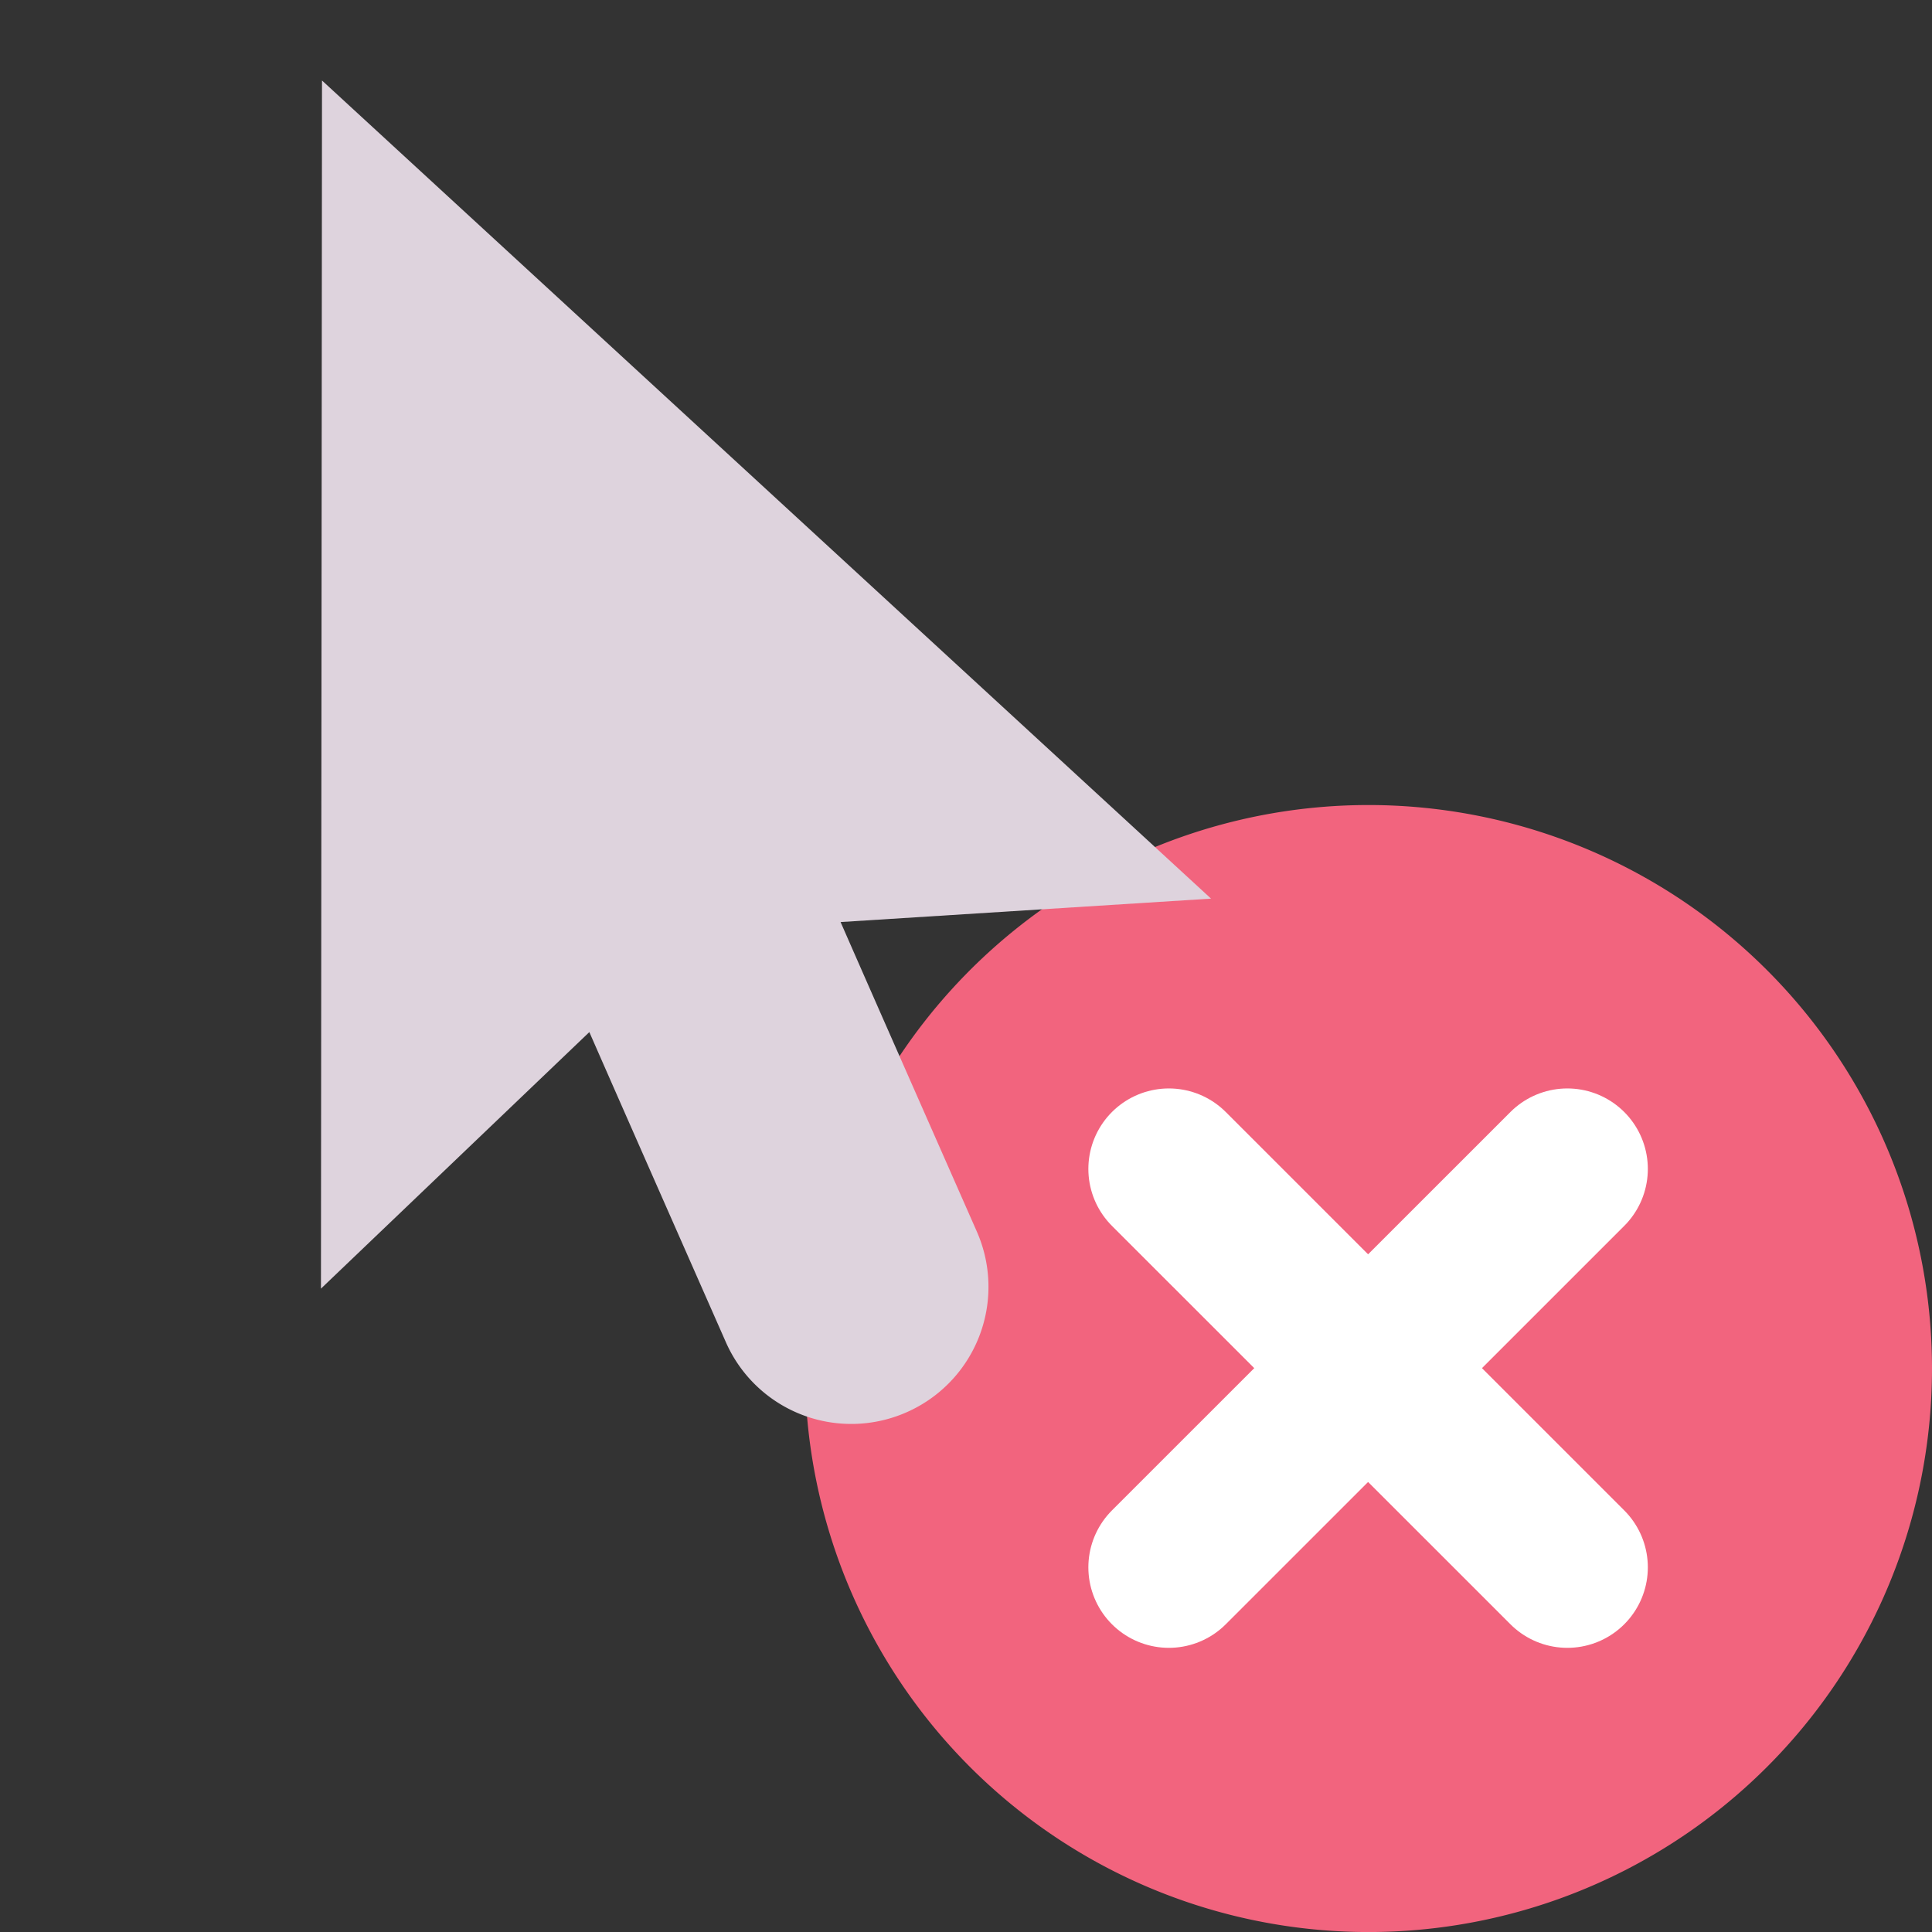
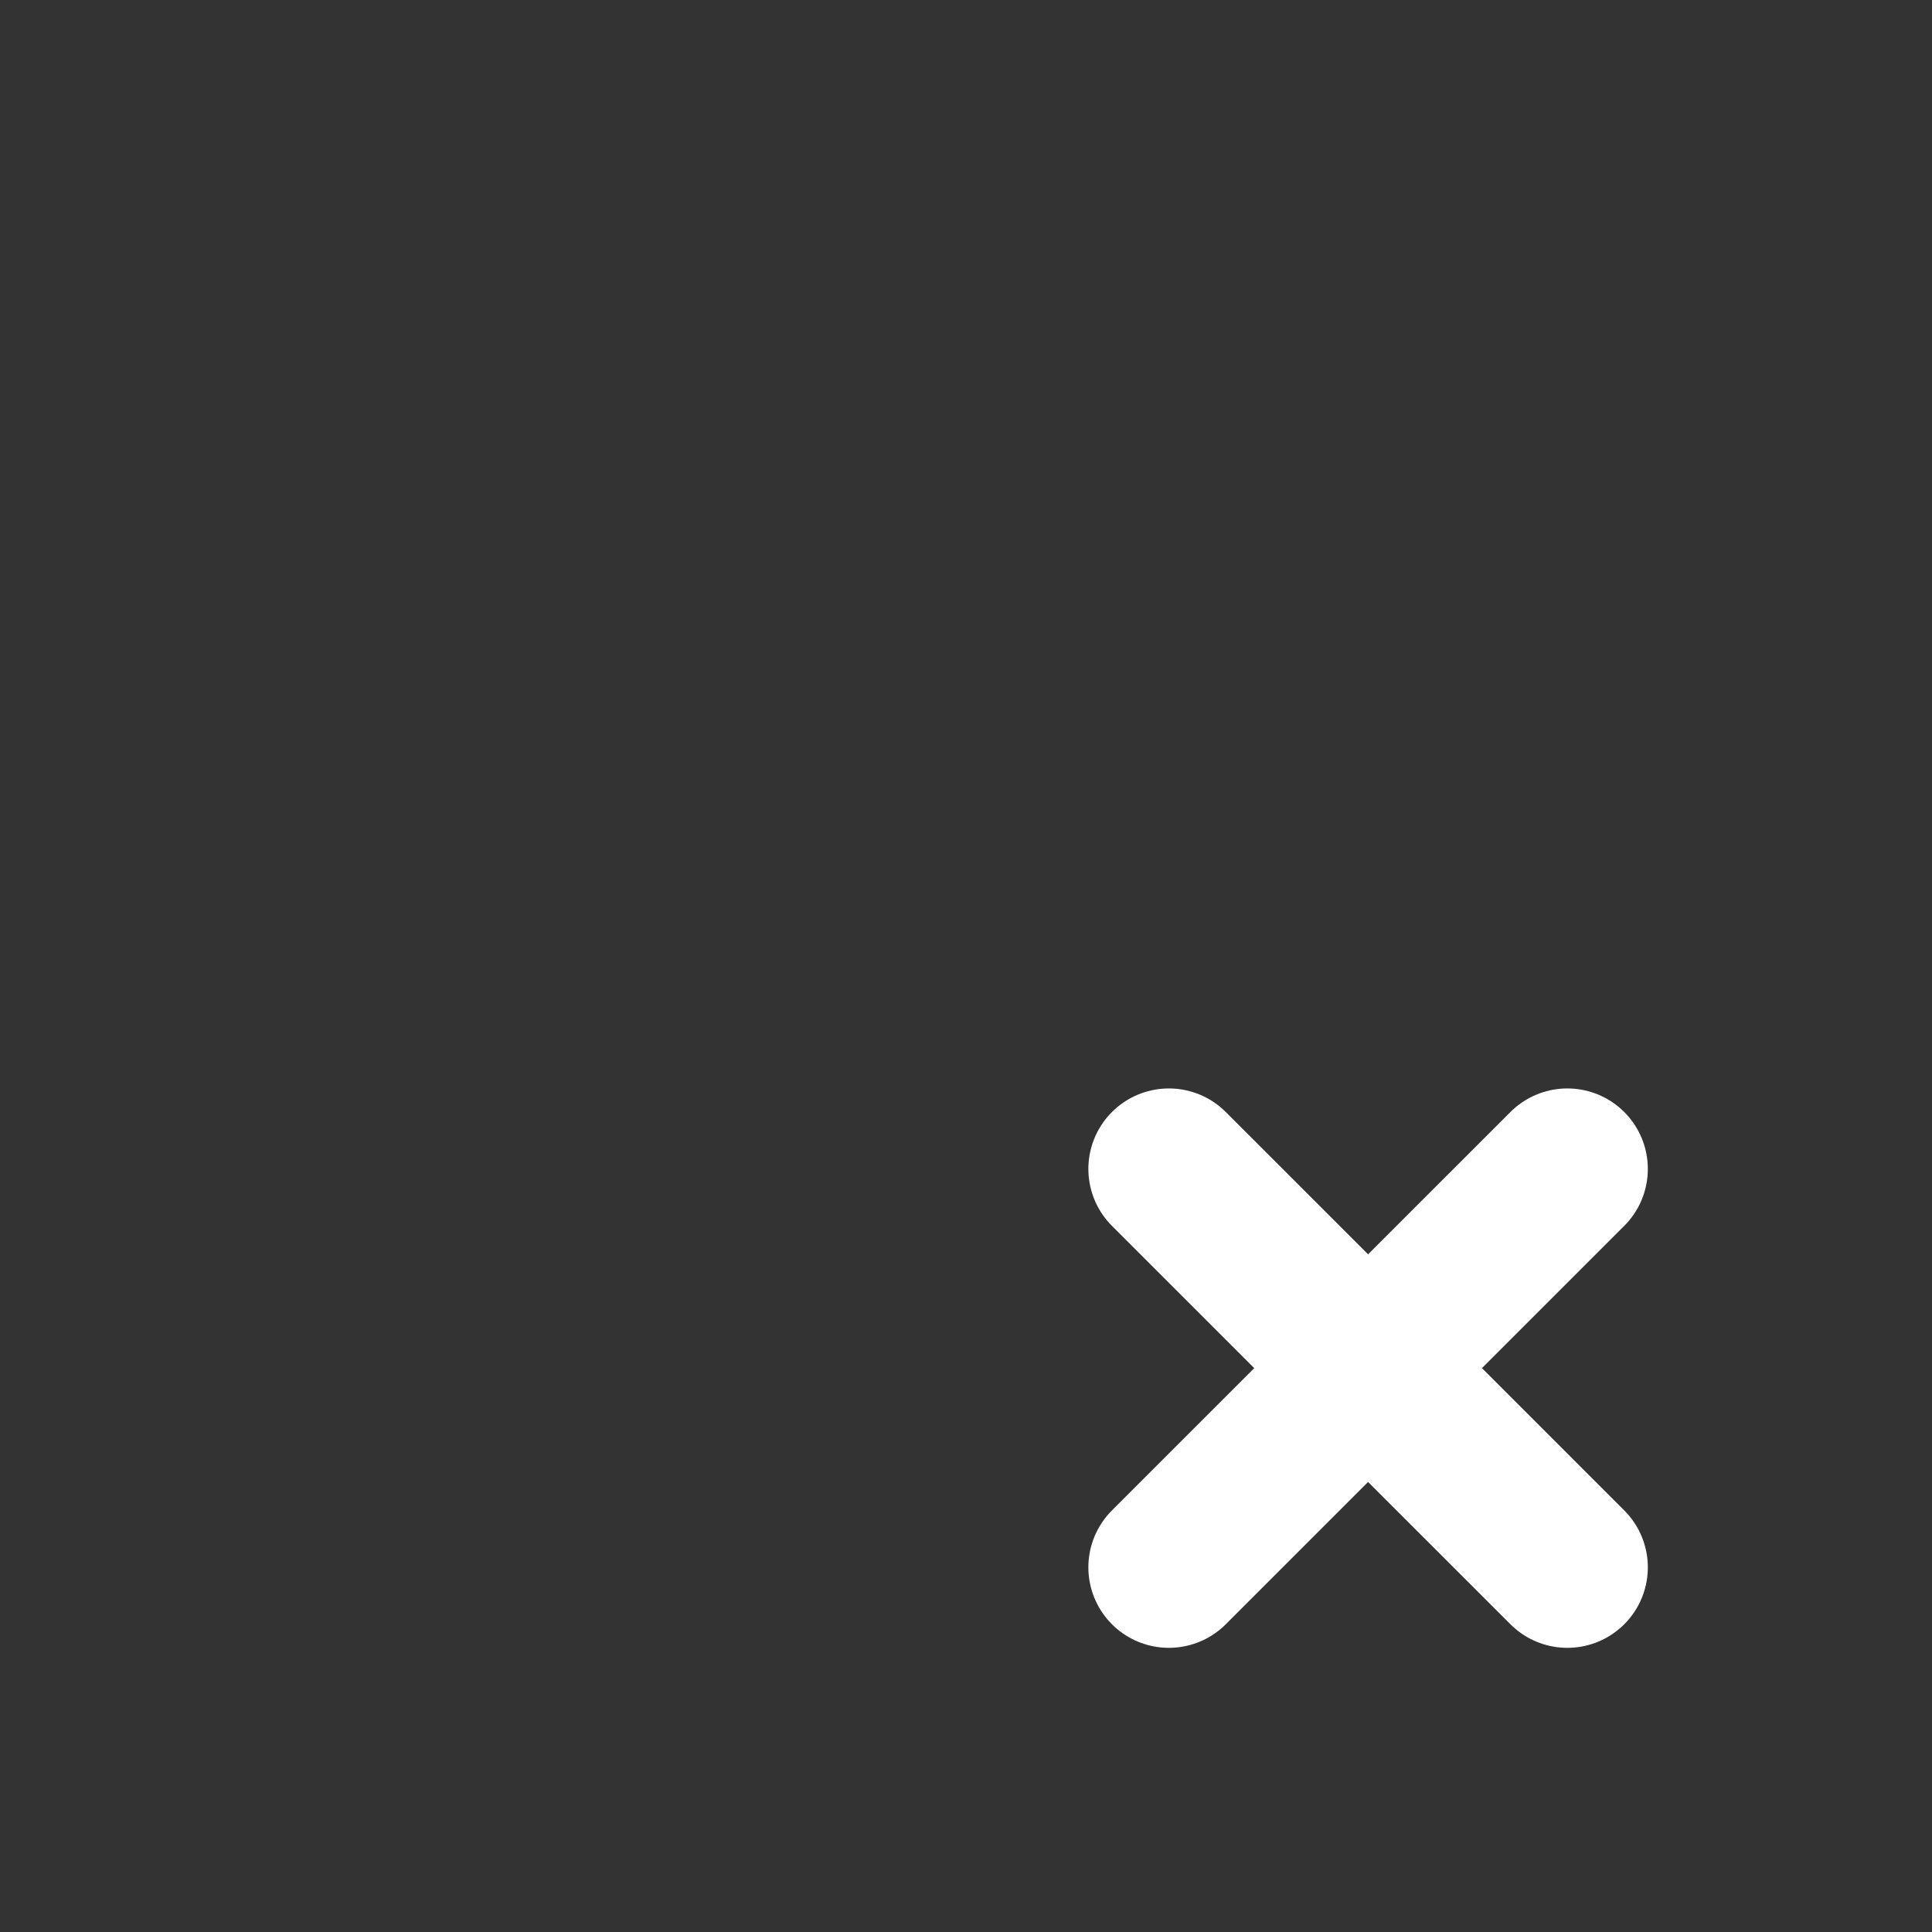
<svg xmlns="http://www.w3.org/2000/svg" xmlns:ns1="http://sodipodi.sourceforge.net/DTD/sodipodi-0.dtd" xmlns:ns2="http://www.inkscape.org/namespaces/inkscape" id="Слой_1" data-name="Слой 1" viewBox="0 0 24 24" version="1.1" ns1:docname="delete_cursor.svg" ns2:version="1.0.2 (1.0.2+r75+1)">
  <rect x="0" y="0" width="24" height="24" fill="#333333" stroke="none" />
  <ns1:namedview pagecolor="#ffffff" bordercolor="#666666" borderopacity="1" objecttolerance="10" gridtolerance="10" guidetolerance="10" ns2:pageopacity="0" ns2:pageshadow="2" ns2:window-width="2560" ns2:window-height="1371" id="namedview18" showgrid="true" ns2:zoom="21.081183" ns2:cx="11.009757" ns2:cy="12.526767" ns2:window-x="0" ns2:window-y="0" ns2:window-maximized="1" ns2:current-layer="Слой_1" ns2:document-rotation="0">
    <ns2:grid type="xygrid" id="grid843" />
  </ns1:namedview>
  <defs id="defs5">
    <style id="style3">.cls-1{fill:#f2647e;}.cls-2{fill:none;stroke:#545454;stroke-linecap:round;stroke-linejoin:round;stroke-width:2px;}.cls-3{fill:#DED3DD;}</style>
  </defs>
  <title id="title7">delete</title>
-   <path class="cls-1" d="m 21.95,21.95 a 7,7 0 1 1 0,-9.899 7,7 0 0 1 0,9.899 z" id="path9" />
  <line class="cls-2" x1="19.47" y1="14.521" x2="14.52" y2="19.47" id="line11" style="stroke:#ffffff;stroke-opacity:1" />
  <line class="cls-2" x1="19.47" y1="19.47" x2="14.52" y2="14.521" id="line13" style="stroke:#ffffff;stroke-opacity:1" />
-   <path class="cls-3" d="m 4,1 11.044,10.163 -4.602,0.291 c 0.448,1.023 1.113,2.53 1.693,3.846 a 1.702,1.702 0 0 1 -0.876,2.245 v 0 A 1.702,1.702 0 0 1 9.017,16.673 C 8.437,15.357 7.771,13.848 7.321,12.821 l -3.334,3.187 z" id="path15" style="stroke:none;stroke-opacity:1" />
</svg>